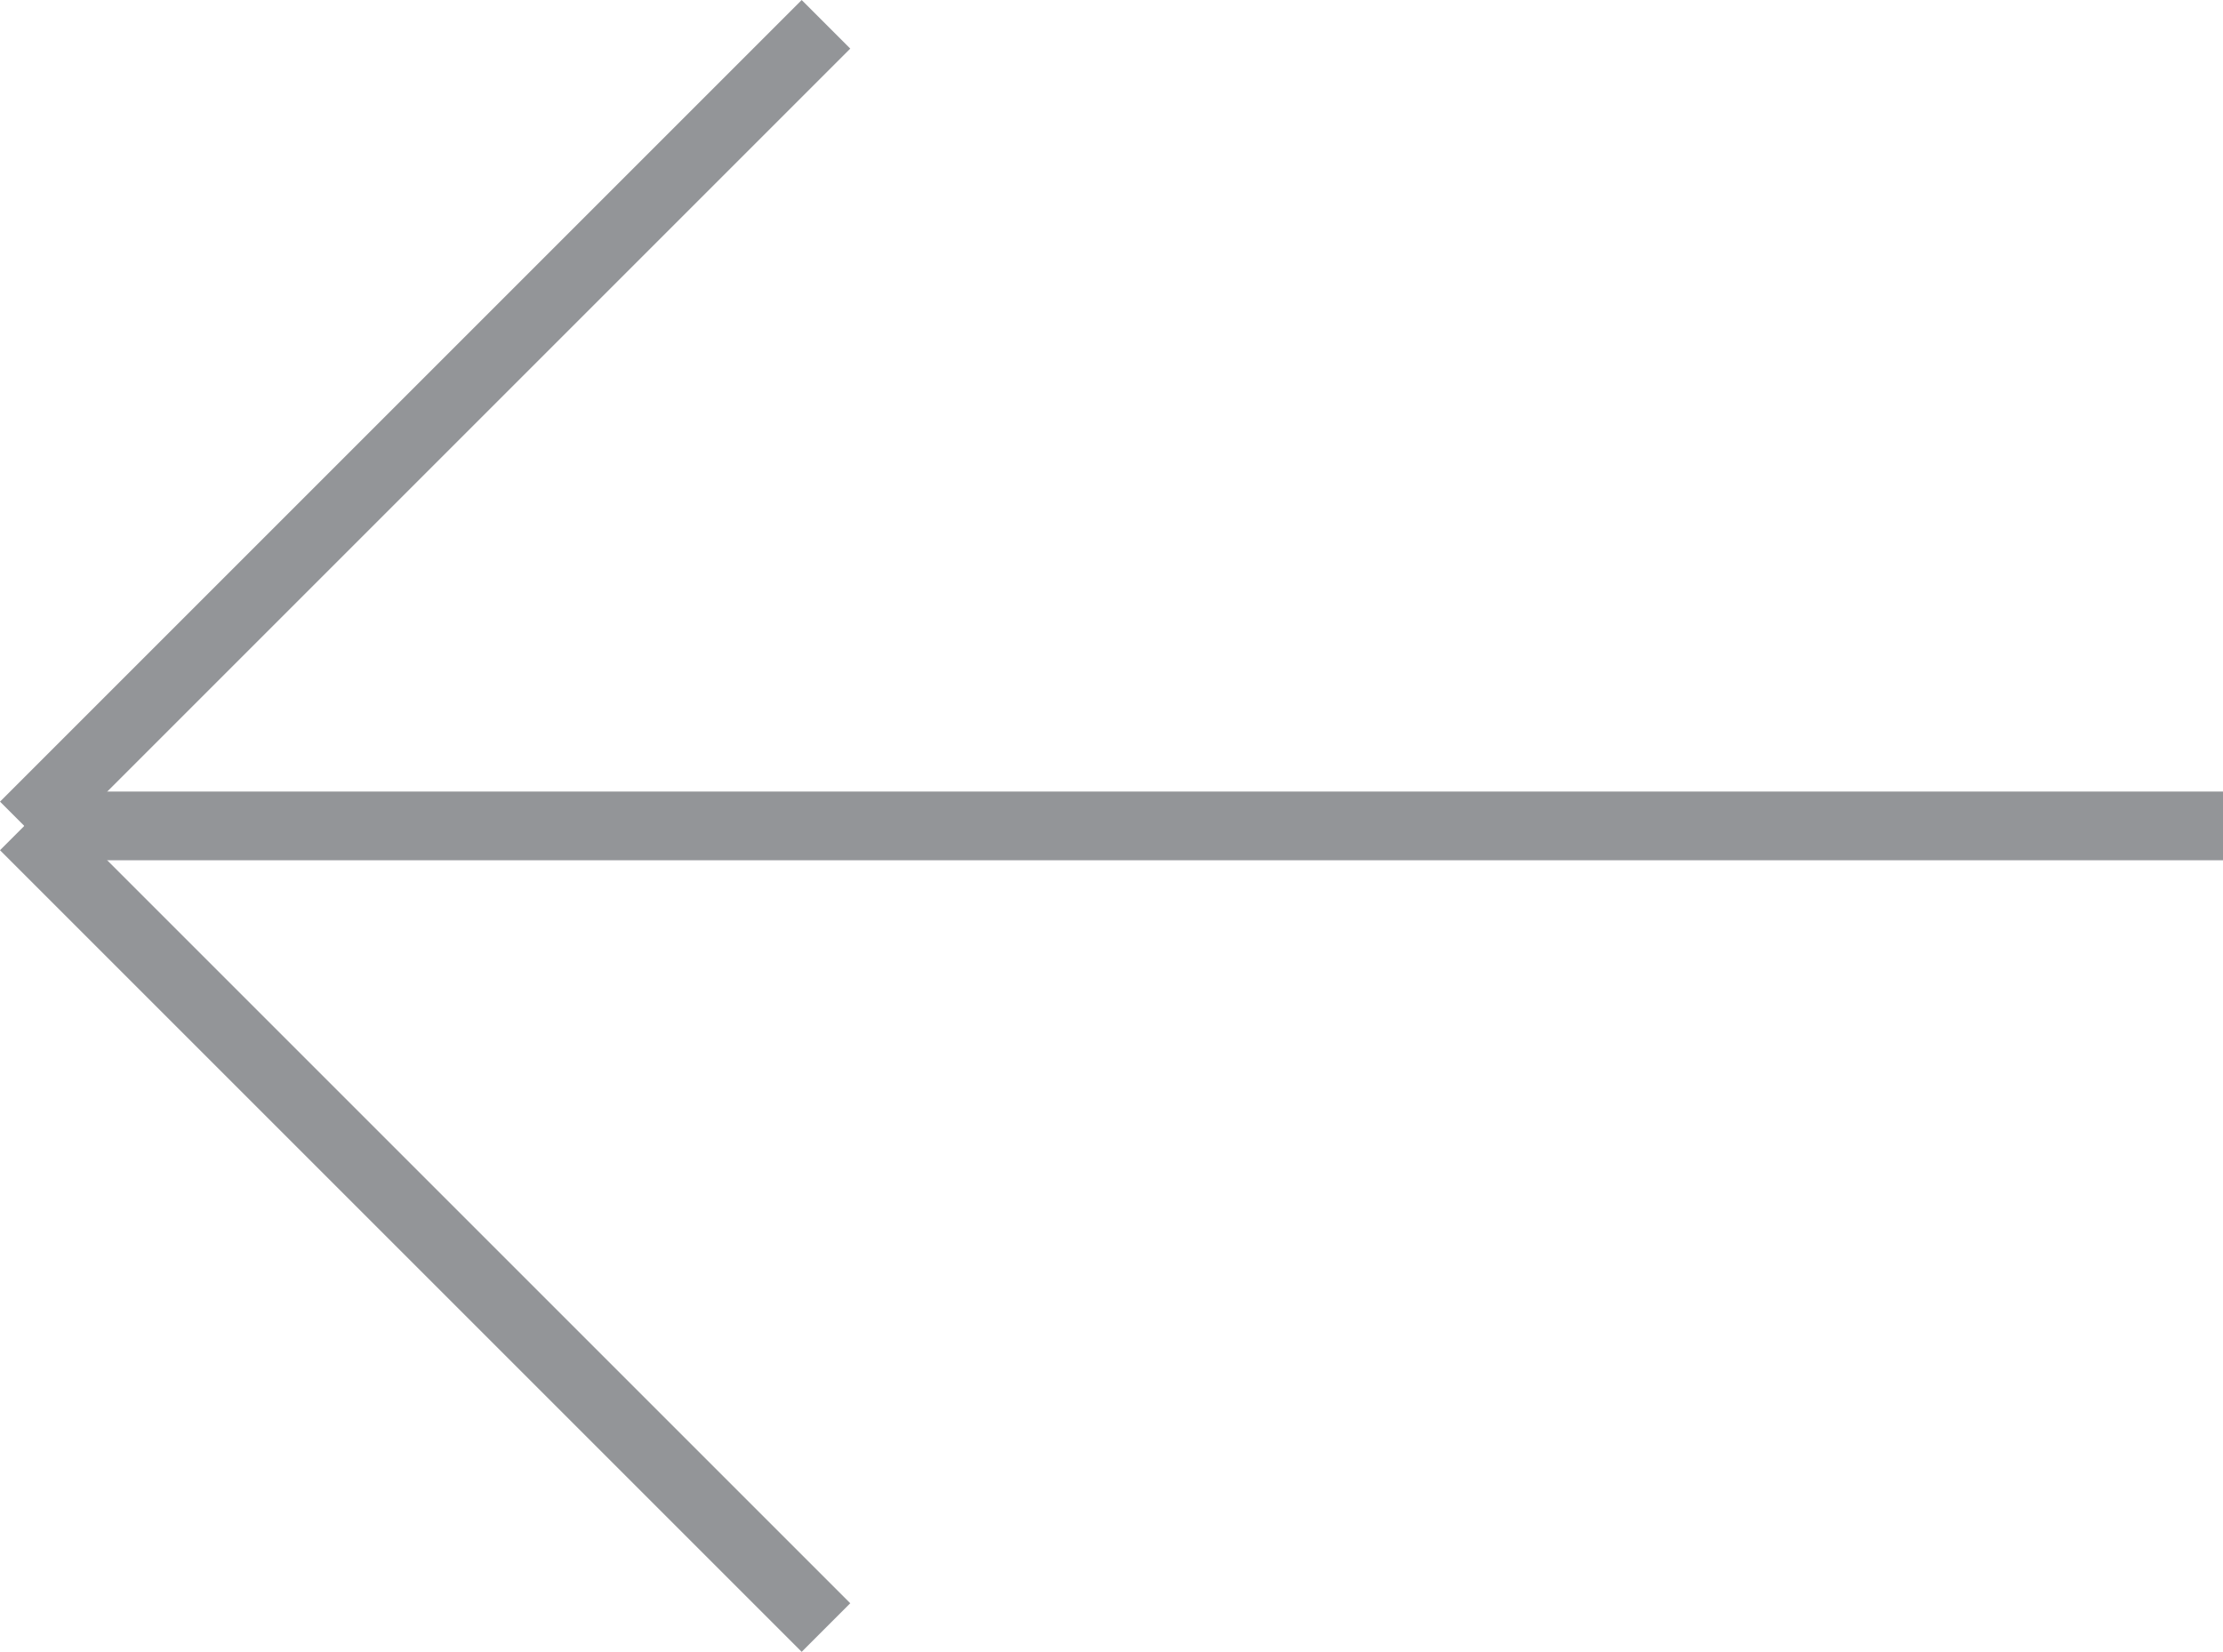
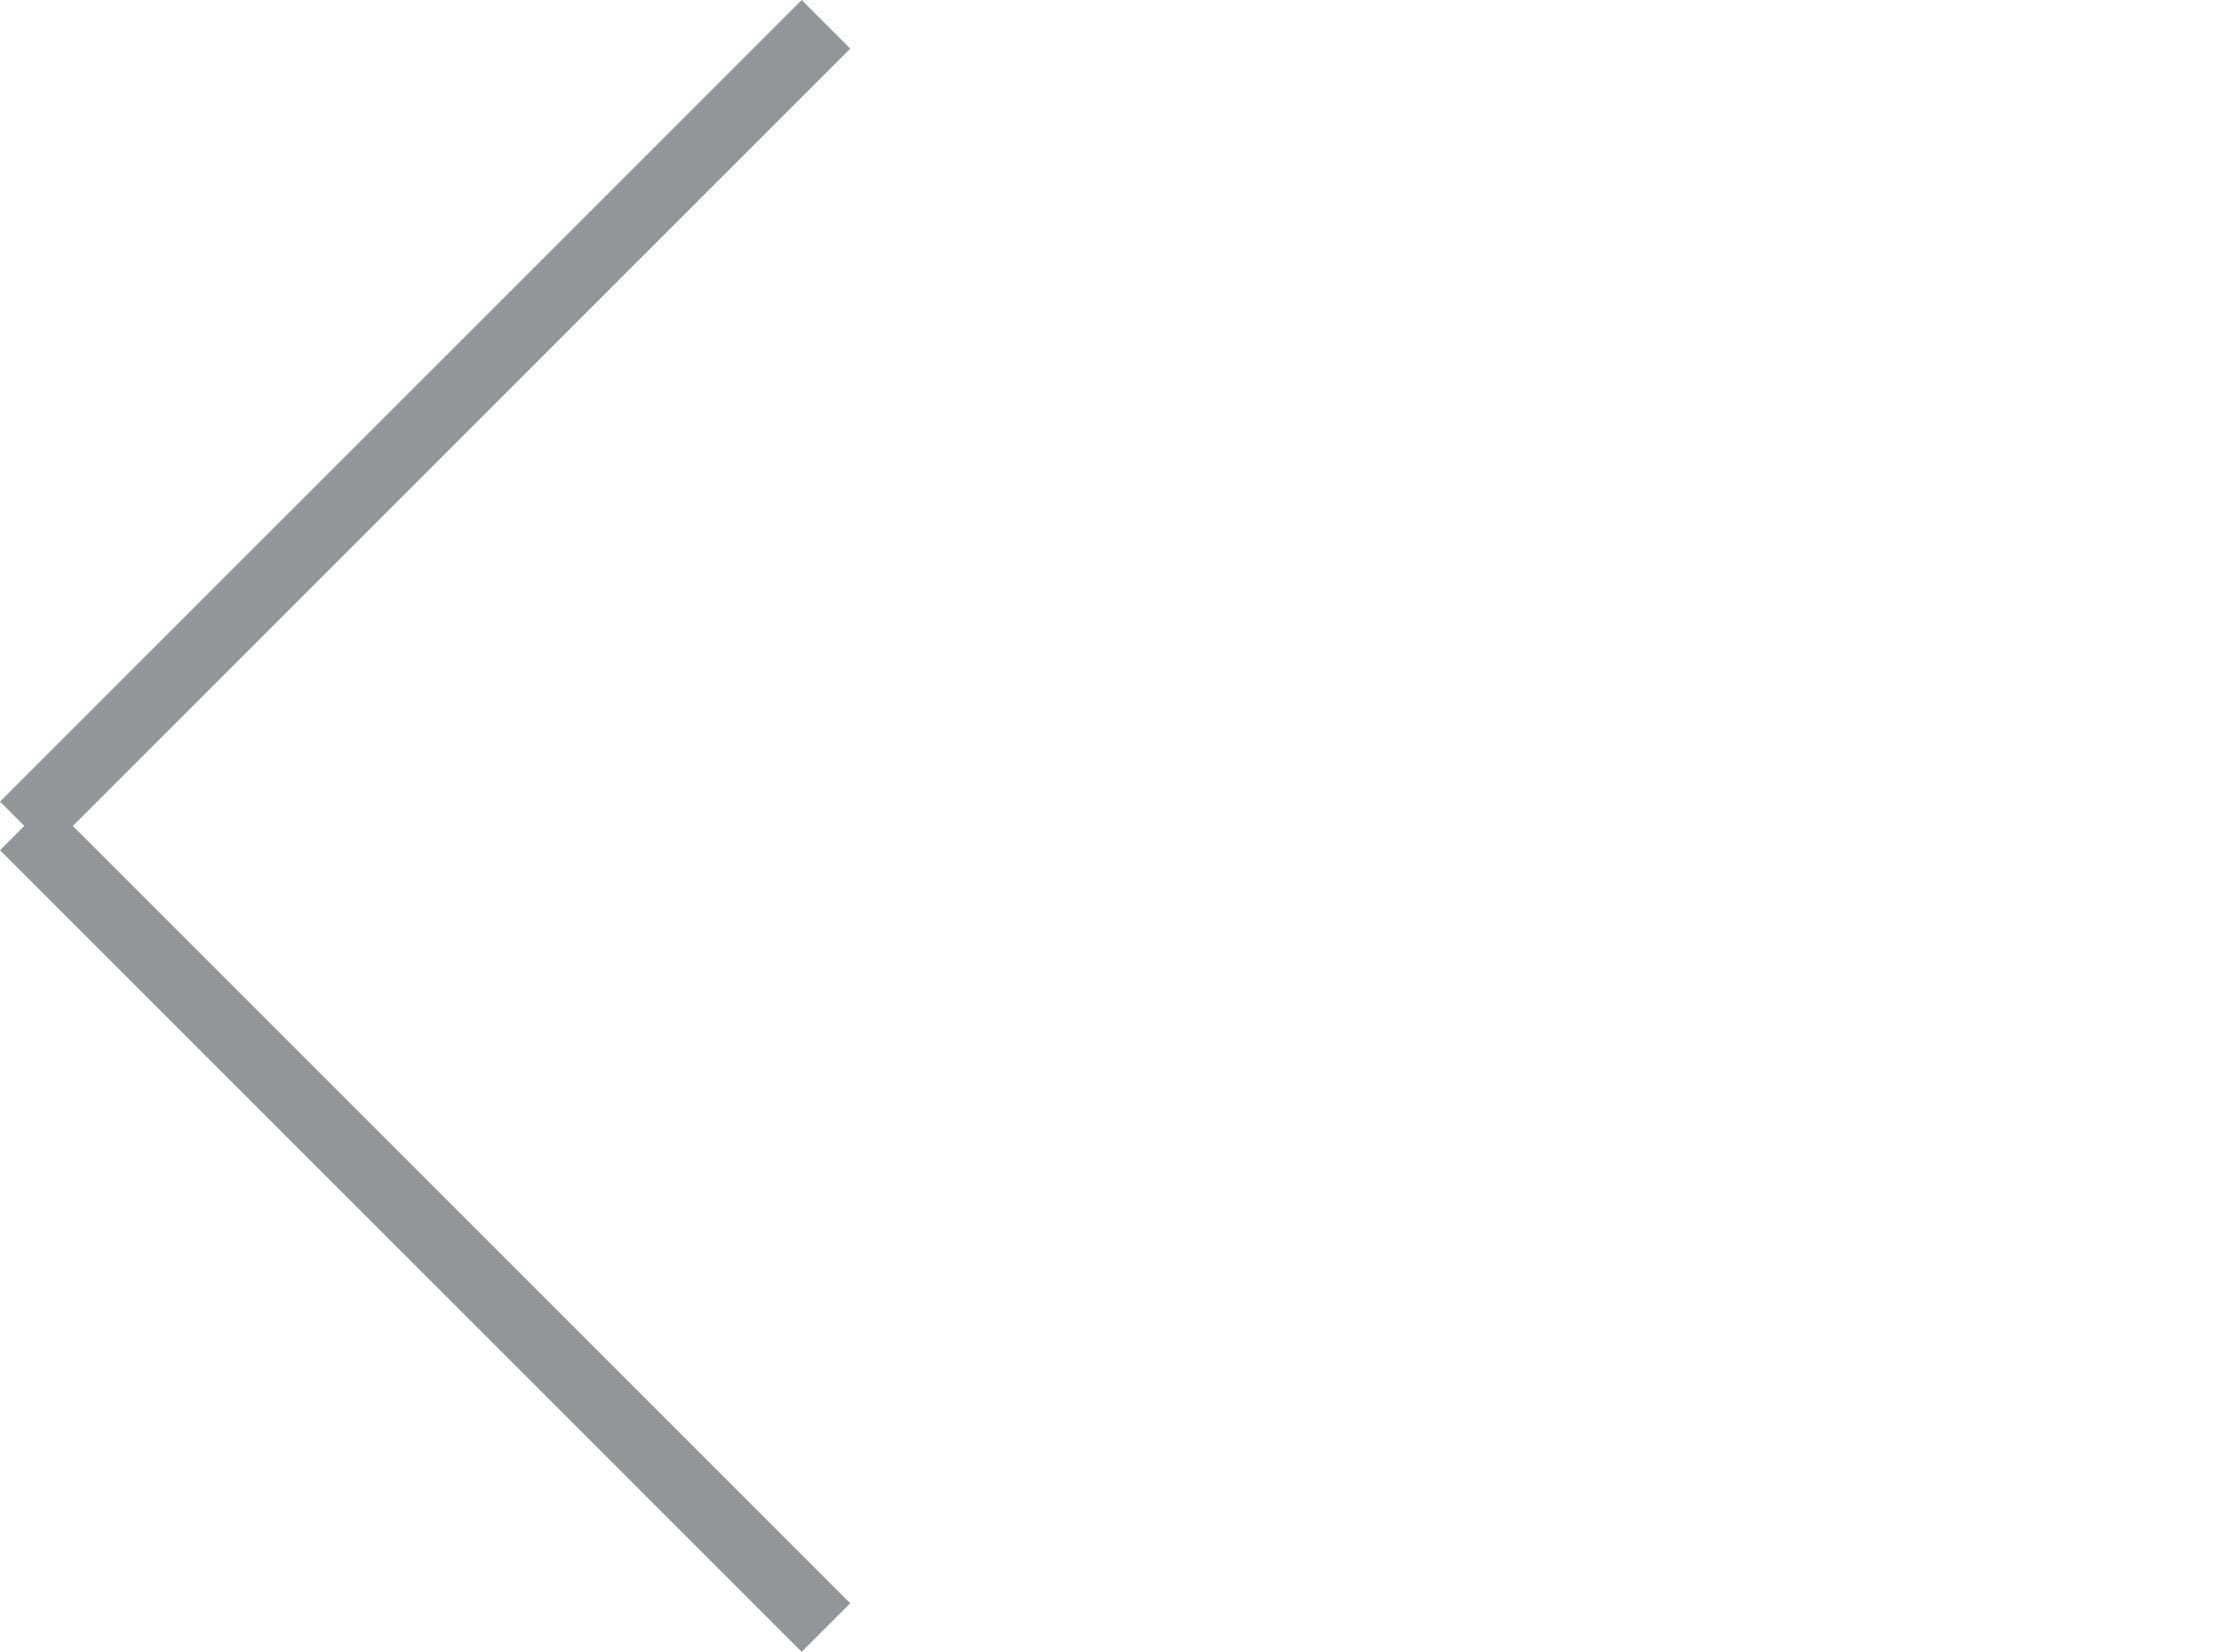
<svg xmlns="http://www.w3.org/2000/svg" width="32.353" height="24.042" viewBox="0 0 32.353 24.042">
  <g id="Group_176" data-name="Group 176" transform="translate(-943.229 -194.729)">
    <g id="Group_175" data-name="Group 175" transform="translate(1472.145 1016.034) rotate(-135)">
      <line id="Line_31" data-name="Line 31" x2="16.5" transform="translate(929.5 198.5)" fill="none" stroke="#939598" stroke-width="1" />
      <line id="Line_32" data-name="Line 32" x2="16.5" transform="translate(946 198.5) rotate(90)" fill="none" stroke="#939598" stroke-width="1" />
    </g>
-     <line id="Line_33" data-name="Line 33" x2="32" transform="translate(943.582 206.75)" fill="none" stroke="#939598" stroke-width="1" />
  </g>
</svg>